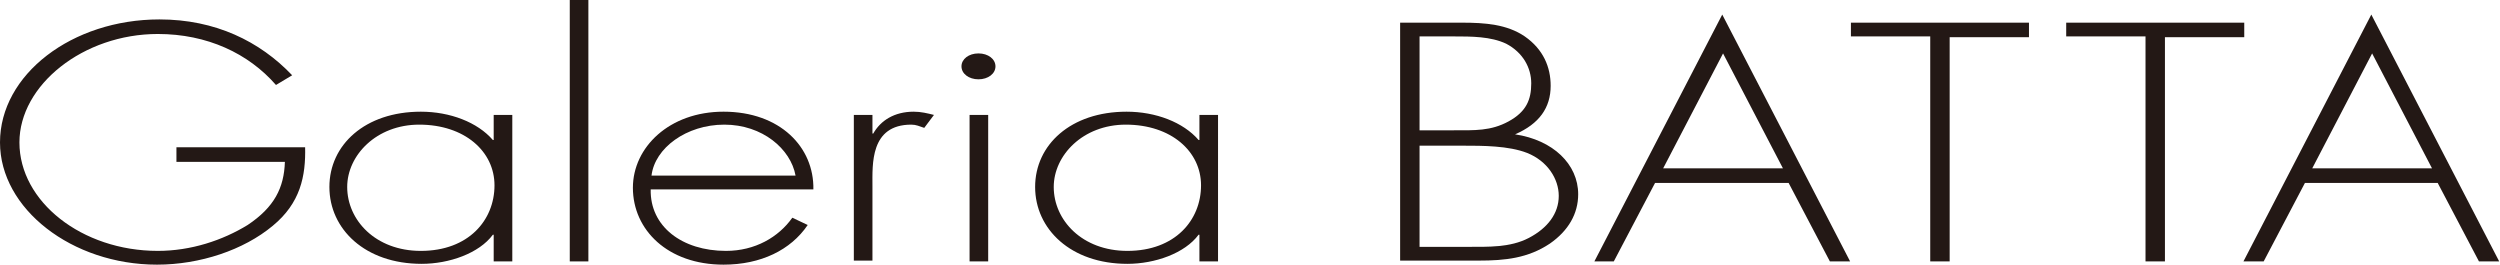
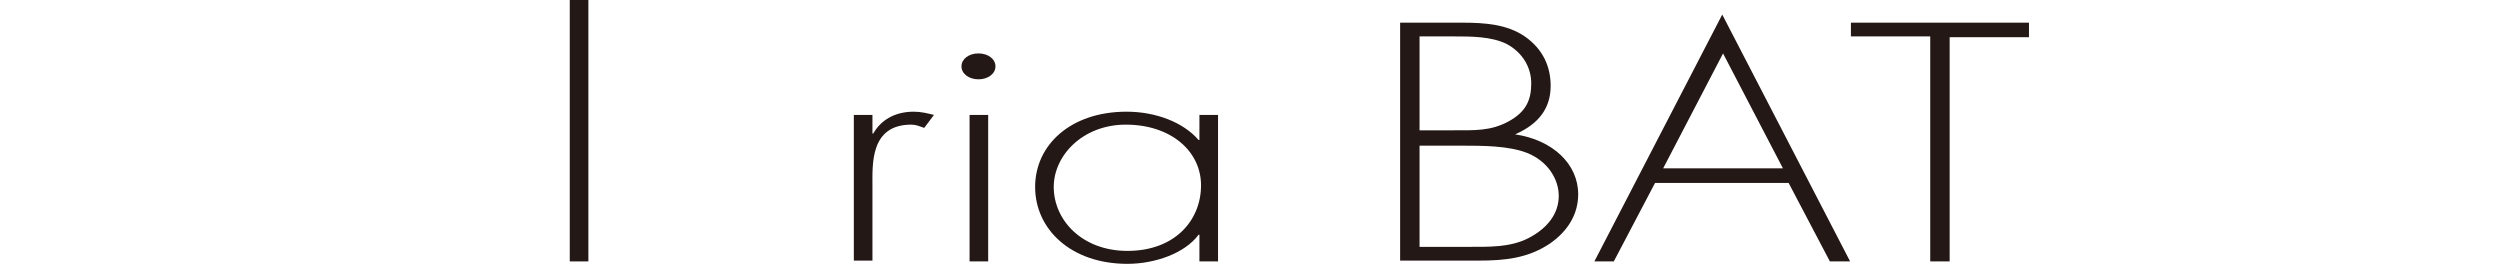
<svg xmlns="http://www.w3.org/2000/svg" version="1.1" id="レイヤー_1" x="0px" y="0px" viewBox="0 0 308.9 32.7" style="enable-background:new 0 0 308.9 32.7;" xml:space="preserve">
  <style type="text/css">
	.st0{fill:#231815;}
</style>
  <g>
-     <path class="st0" d="M37.7,18.1c0.1,3.7-0.6,7-4,9.8c-3.6,3-9,4.8-14.3,4.8C8.9,32.7,0,25.8,0,17.6C0,9.2,8.9,2.4,19.7,2.4   c6.9,0,12.4,2.7,16.4,6.9l-2,1.2c-3.4-3.9-8.5-6.3-14.6-6.3c-9.2,0-17.1,6.3-17.1,13.4c0,7.3,7.7,13.4,17.1,13.4   c4.1,0,8-1.3,11.1-3.2c3.3-2.2,4.5-4.6,4.6-7.8H21.8v-1.8H37.7z" />
-     <path class="st0" d="M63.2,32.3H61V29h-0.1c-1.7,2.3-5.4,3.6-8.8,3.6c-7,0-11.4-4.3-11.4-9.5s4.4-9.3,11.3-9.3c3.6,0,7,1.3,8.9,3.5   H61v-3.1h2.3V32.3z M42.9,23.1c0,4.1,3.5,7.9,9.1,7.9c5.9,0,9.1-3.8,9.1-8.1c0-4.2-3.7-7.5-9.3-7.5C46.5,15.4,42.9,19.2,42.9,23.1z   " />
    <path class="st0" d="M72.7,32.3h-2.3V0h2.3V32.3z" />
-     <path class="st0" d="M80.4,23.4C80.3,28,84.3,31,89.7,31c3.6,0,6.5-1.7,8.2-4.1l1.9,0.9c-2.1,3.1-5.8,4.9-10.4,4.9   c-6.9,0-11.2-4.3-11.2-9.5c0-5,4.5-9.4,11.2-9.4c7,0,11.2,4.4,11.1,9.6H80.4z M98.3,21.7c-0.6-3.3-4.1-6.3-8.8-6.3   c-4.7,0-8.6,2.9-9,6.3H98.3z" />
    <path class="st0" d="M107.8,16.5h0.1c0.9-1.6,2.6-2.7,5-2.7c0.9,0,1.7,0.2,2.5,0.4l-1.2,1.6c-0.6-0.2-1-0.4-1.6-0.4   c-5.1,0-4.8,4.9-4.8,7.6v9.2h-2.3V14.2h2.3V16.5z" />
    <path class="st0" d="M123,8.2c0,0.9-0.9,1.6-2.1,1.6c-1.2,0-2.1-0.7-2.1-1.6c0-0.9,0.9-1.6,2.1-1.6C122.1,6.6,123,7.3,123,8.2z    M122.1,32.3h-2.3V14.2h2.3V32.3z" />
    <path class="st0" d="M150.5,32.3h-2.3V29h-0.1c-1.7,2.3-5.4,3.6-8.8,3.6c-7,0-11.4-4.3-11.4-9.5s4.4-9.3,11.3-9.3   c3.6,0,7,1.3,8.9,3.5h0.1v-3.1h2.3V32.3z M130.2,23.1c0,4.1,3.5,7.9,9.1,7.9c5.9,0,9.1-3.8,9.1-8.1c0-4.2-3.7-7.5-9.3-7.5   C133.8,15.4,130.2,19.2,130.2,23.1z" />
    <path class="st0" d="M173,32.3V2.8h7.6c2.9,0,5.6,0.2,7.8,1.7c2.3,1.6,3.2,3.8,3.2,6.1c0,2.7-1.4,4.7-4.4,6   c4.7,0.7,7.8,3.7,7.8,7.4c0,2.4-1.2,4.5-3.5,6.1c-2.7,1.8-5.5,2.1-8.8,2.1H173z M175.4,16.1h4.2c2.6,0,4.6,0.1,6.8-1.1   c2.2-1.2,2.8-2.7,2.8-4.7c0-1.9-1-3.8-3.1-4.9c-1.9-0.9-4.3-0.9-6.5-0.9h-4.2V16.1z M175.4,30.5h5.8c2.7,0,5.4,0.1,7.7-1.1   c2.3-1.2,3.7-3,3.7-5.2c0-2.1-1.4-4.3-3.9-5.3c-2.3-0.9-5.5-0.9-8-0.9h-5.3V30.5z" />
    <path class="st0" d="M204.5,22.6l-5.1,9.7H197l15.8-30.5l15.8,30.5h-2.5l-5.1-9.7H204.5z M212.9,6.6l-7.4,14.2h14.8L212.9,6.6z" />
    <path class="st0" d="M240.9,32.3h-2.4V4.5h-9.8V2.8h22v1.8h-9.8V32.3z" />
-     <path class="st0" d="M267.5,32.3h-2.4V4.5h-9.8V2.8h22v1.8h-9.8V32.3z" />
-     <path class="st0" d="M284.8,22.6l-5.1,9.7h-2.5l15.8-30.5l15.8,30.5h-2.5l-5.1-9.7H284.8z M293.1,6.6l-7.4,14.2h14.8L293.1,6.6z" />
  </g>
</svg>